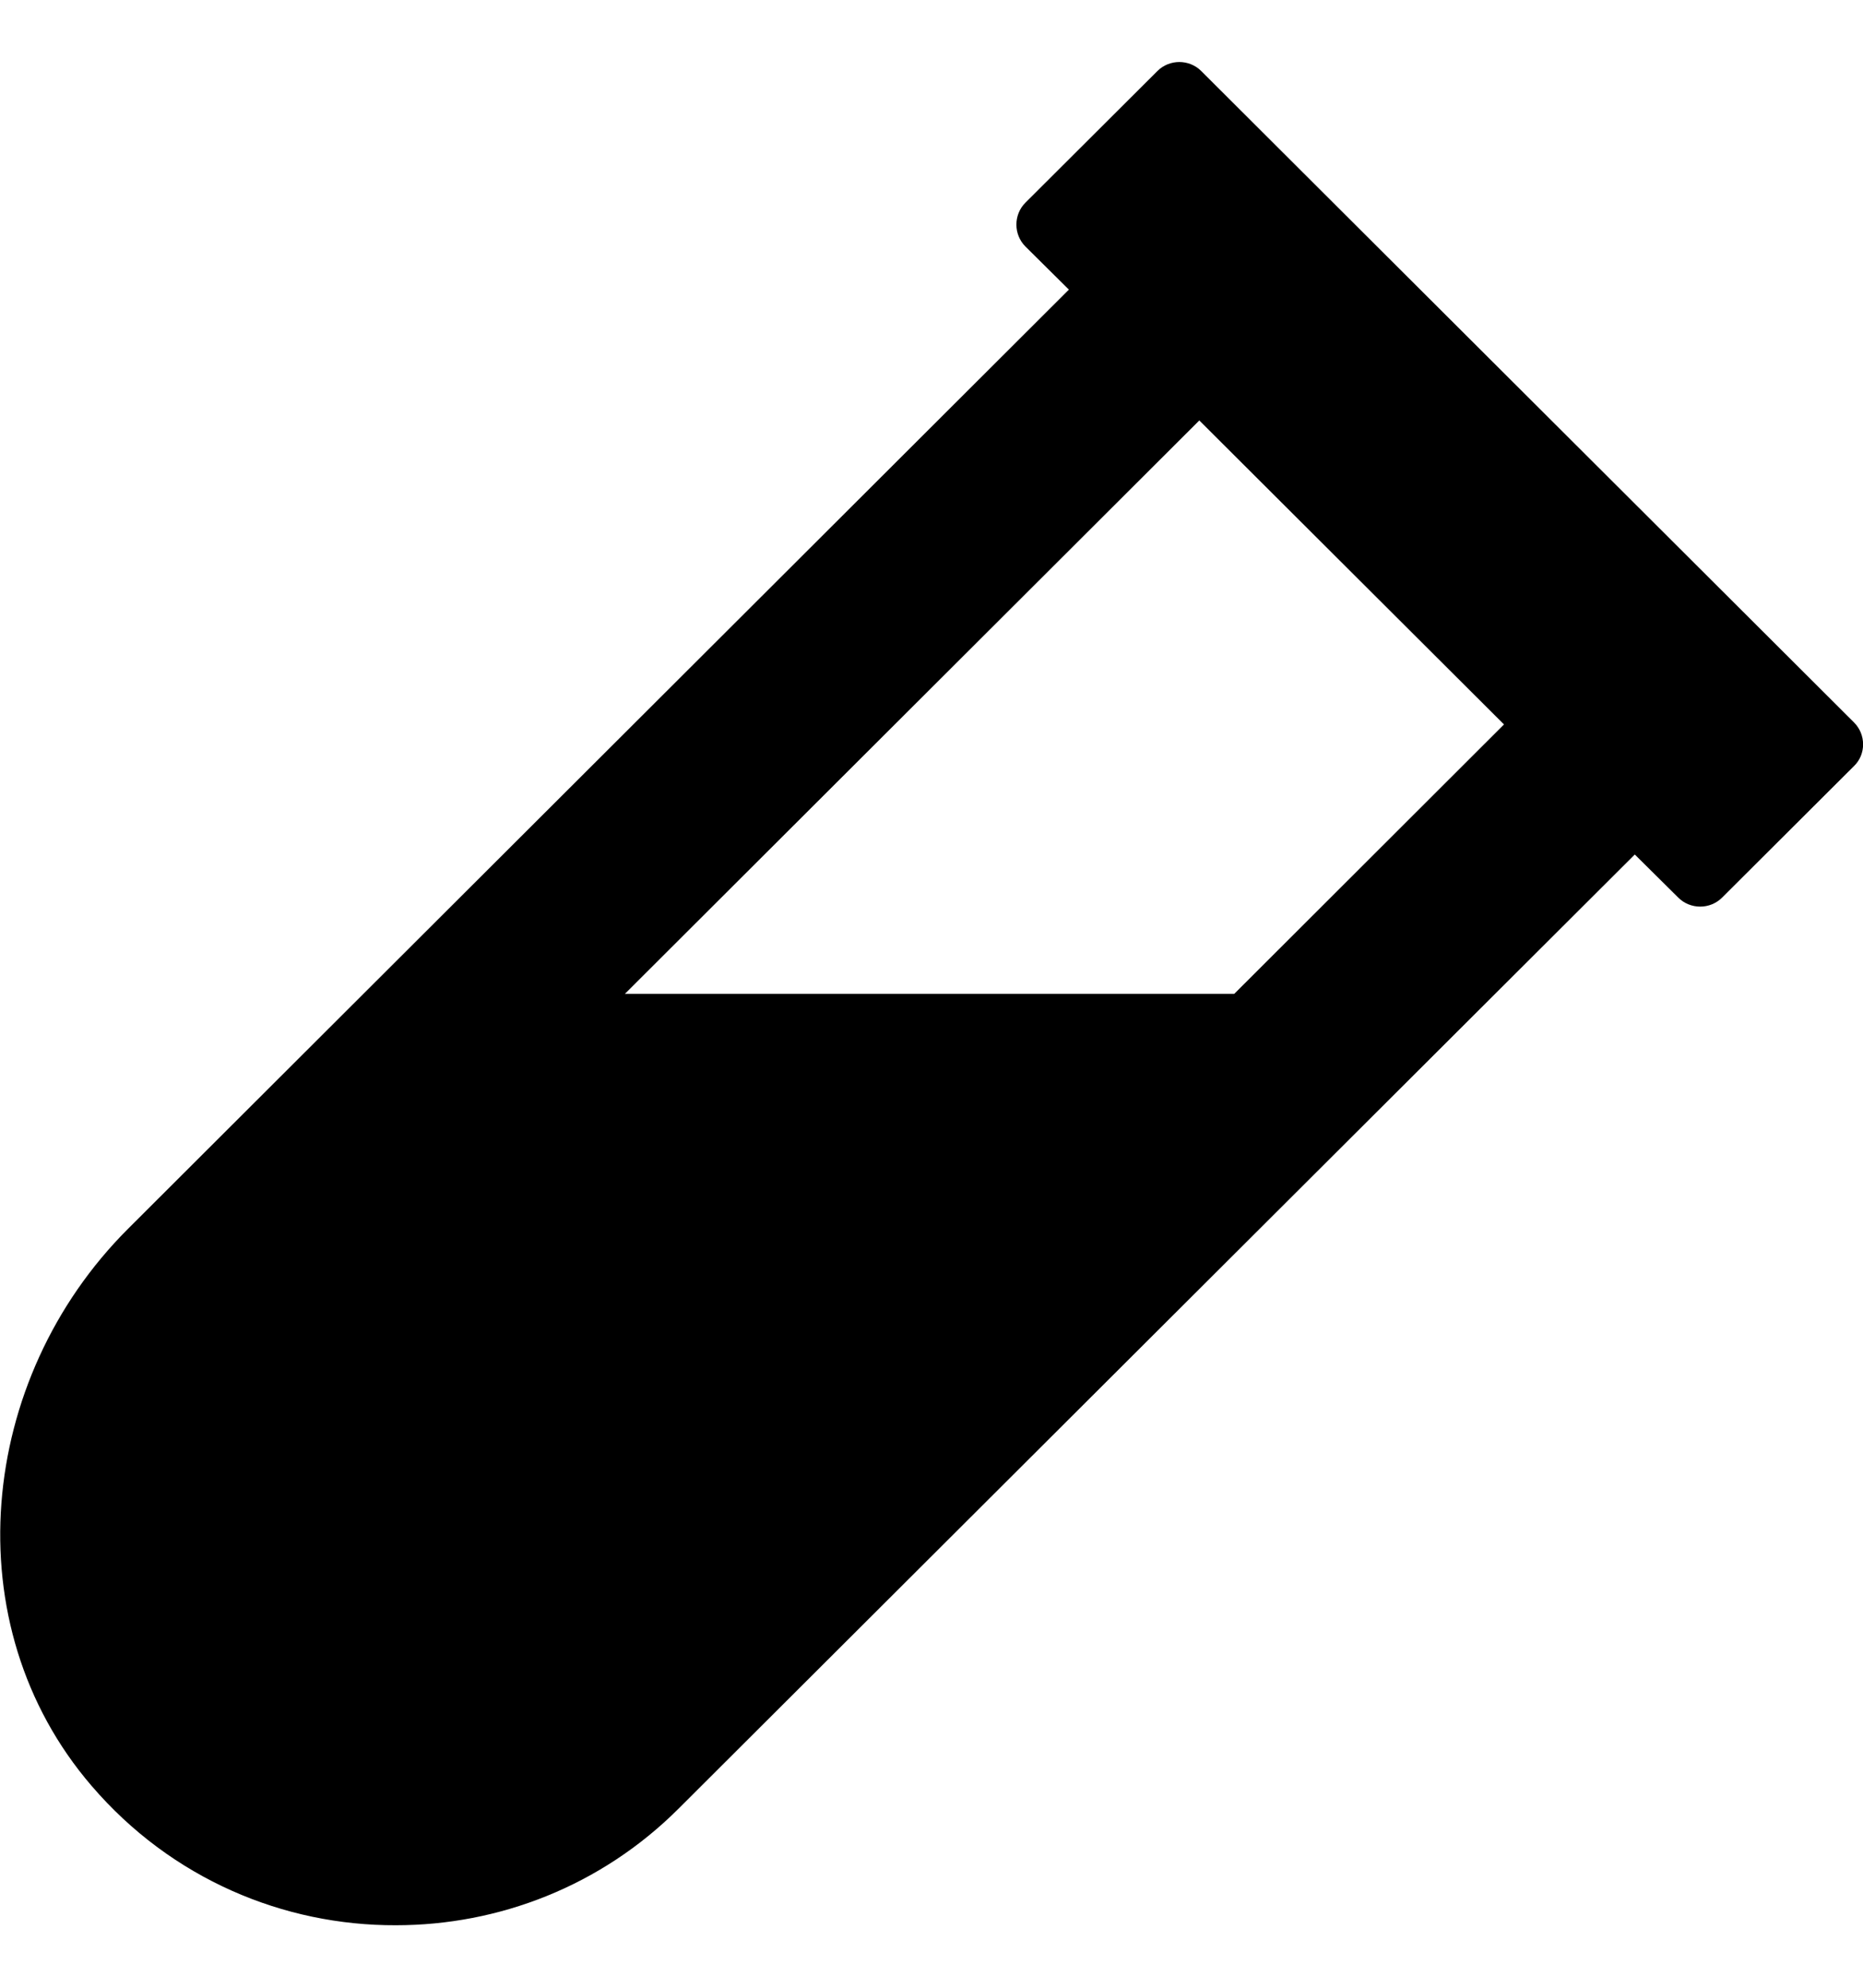
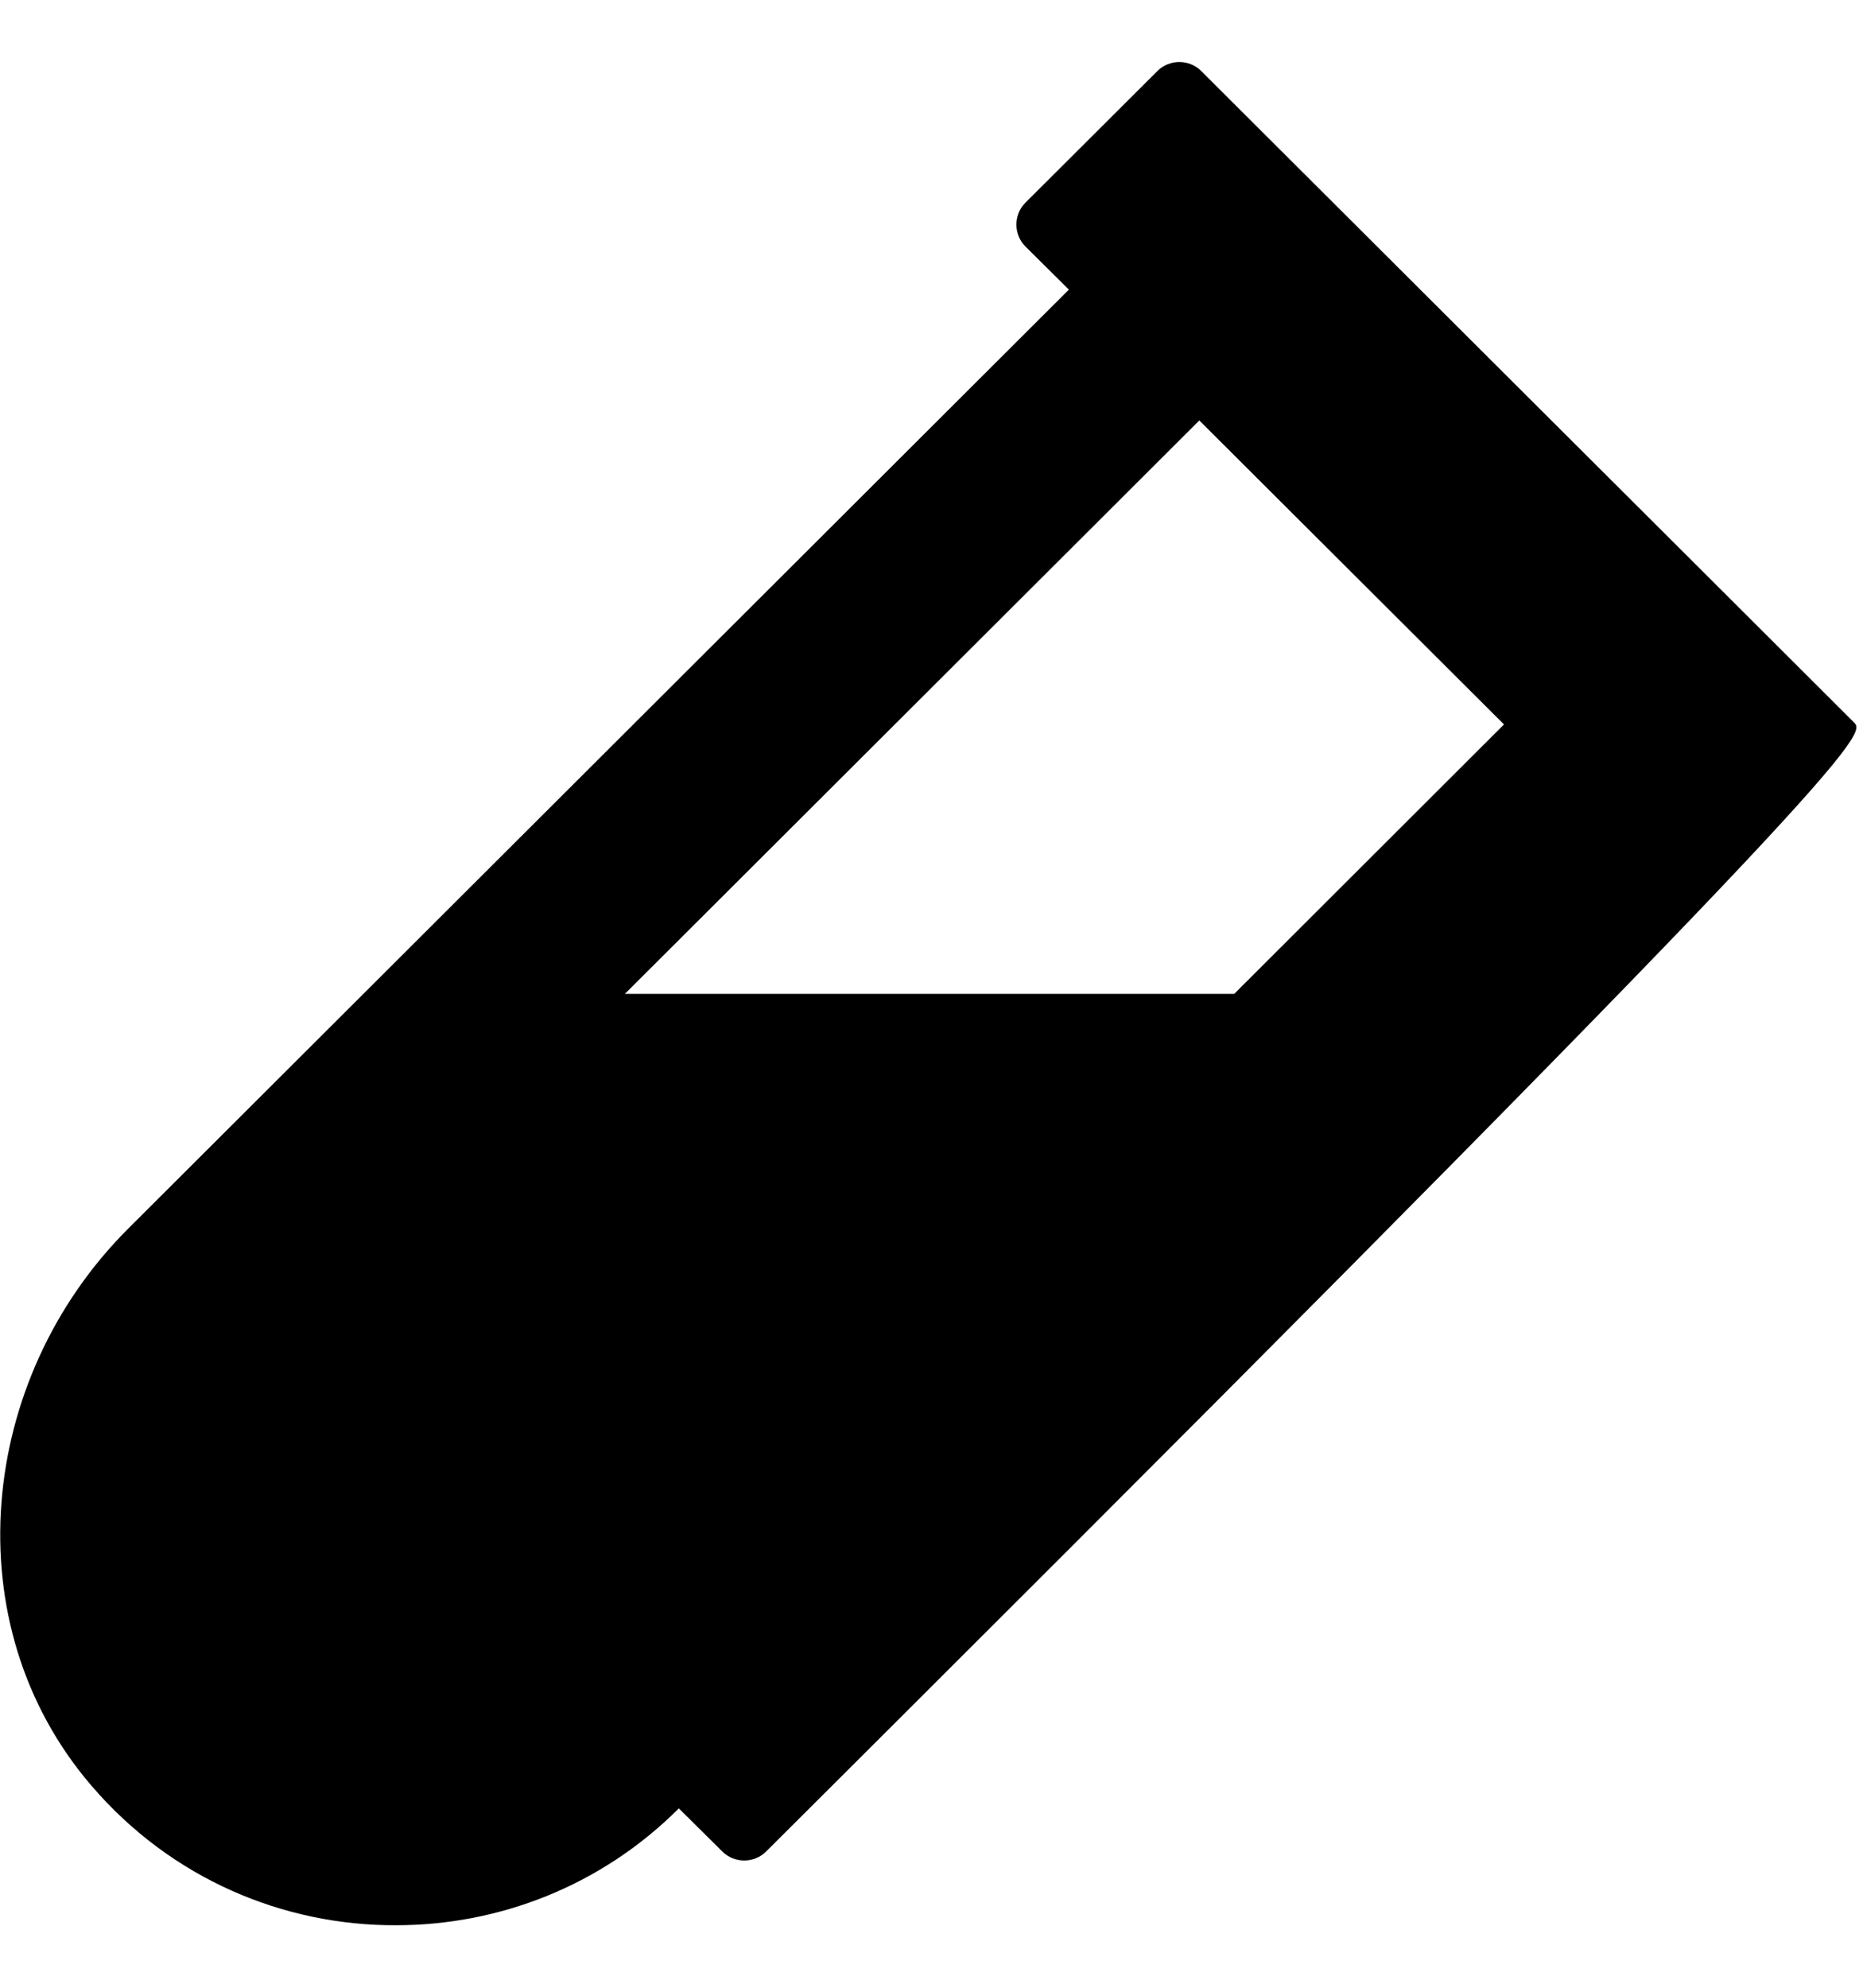
<svg xmlns="http://www.w3.org/2000/svg" version="1.1" id="Layer_1" focusable="false" x="0px" y="0px" viewBox="0 0 480 512" style="enable-background:new 0 0 480 512;" xml:space="preserve">
-   <path d="M477.7,186.1L309.5,18.3c-3.1-3.1-8.2-3.1-11.3,0l-34,33.9c-3.1,3.1-3.1,8.2,0,11.3l11.2,11.1L33,316.5  c-38.8,38.7-45.1,102-9.4,143.5c20.6,24,49.5,36,78.4,35.9c26.4,0,52.8-10,72.9-30.1l246.3-245.7l11.2,11.1c3.1,3.1,8.2,3.1,11.3,0  l34-33.9C480.8,194.3,480.8,189.2,477.7,186.1L477.7,186.1z M318,256H161l148-147.7l78.5,78.3L318,256z" />
+   <path d="M477.7,186.1L309.5,18.3c-3.1-3.1-8.2-3.1-11.3,0l-34,33.9c-3.1,3.1-3.1,8.2,0,11.3l11.2,11.1L33,316.5  c-38.8,38.7-45.1,102-9.4,143.5c20.6,24,49.5,36,78.4,35.9c26.4,0,52.8-10,72.9-30.1l11.2,11.1c3.1,3.1,8.2,3.1,11.3,0  l34-33.9C480.8,194.3,480.8,189.2,477.7,186.1L477.7,186.1z M318,256H161l148-147.7l78.5,78.3L318,256z" />
</svg>